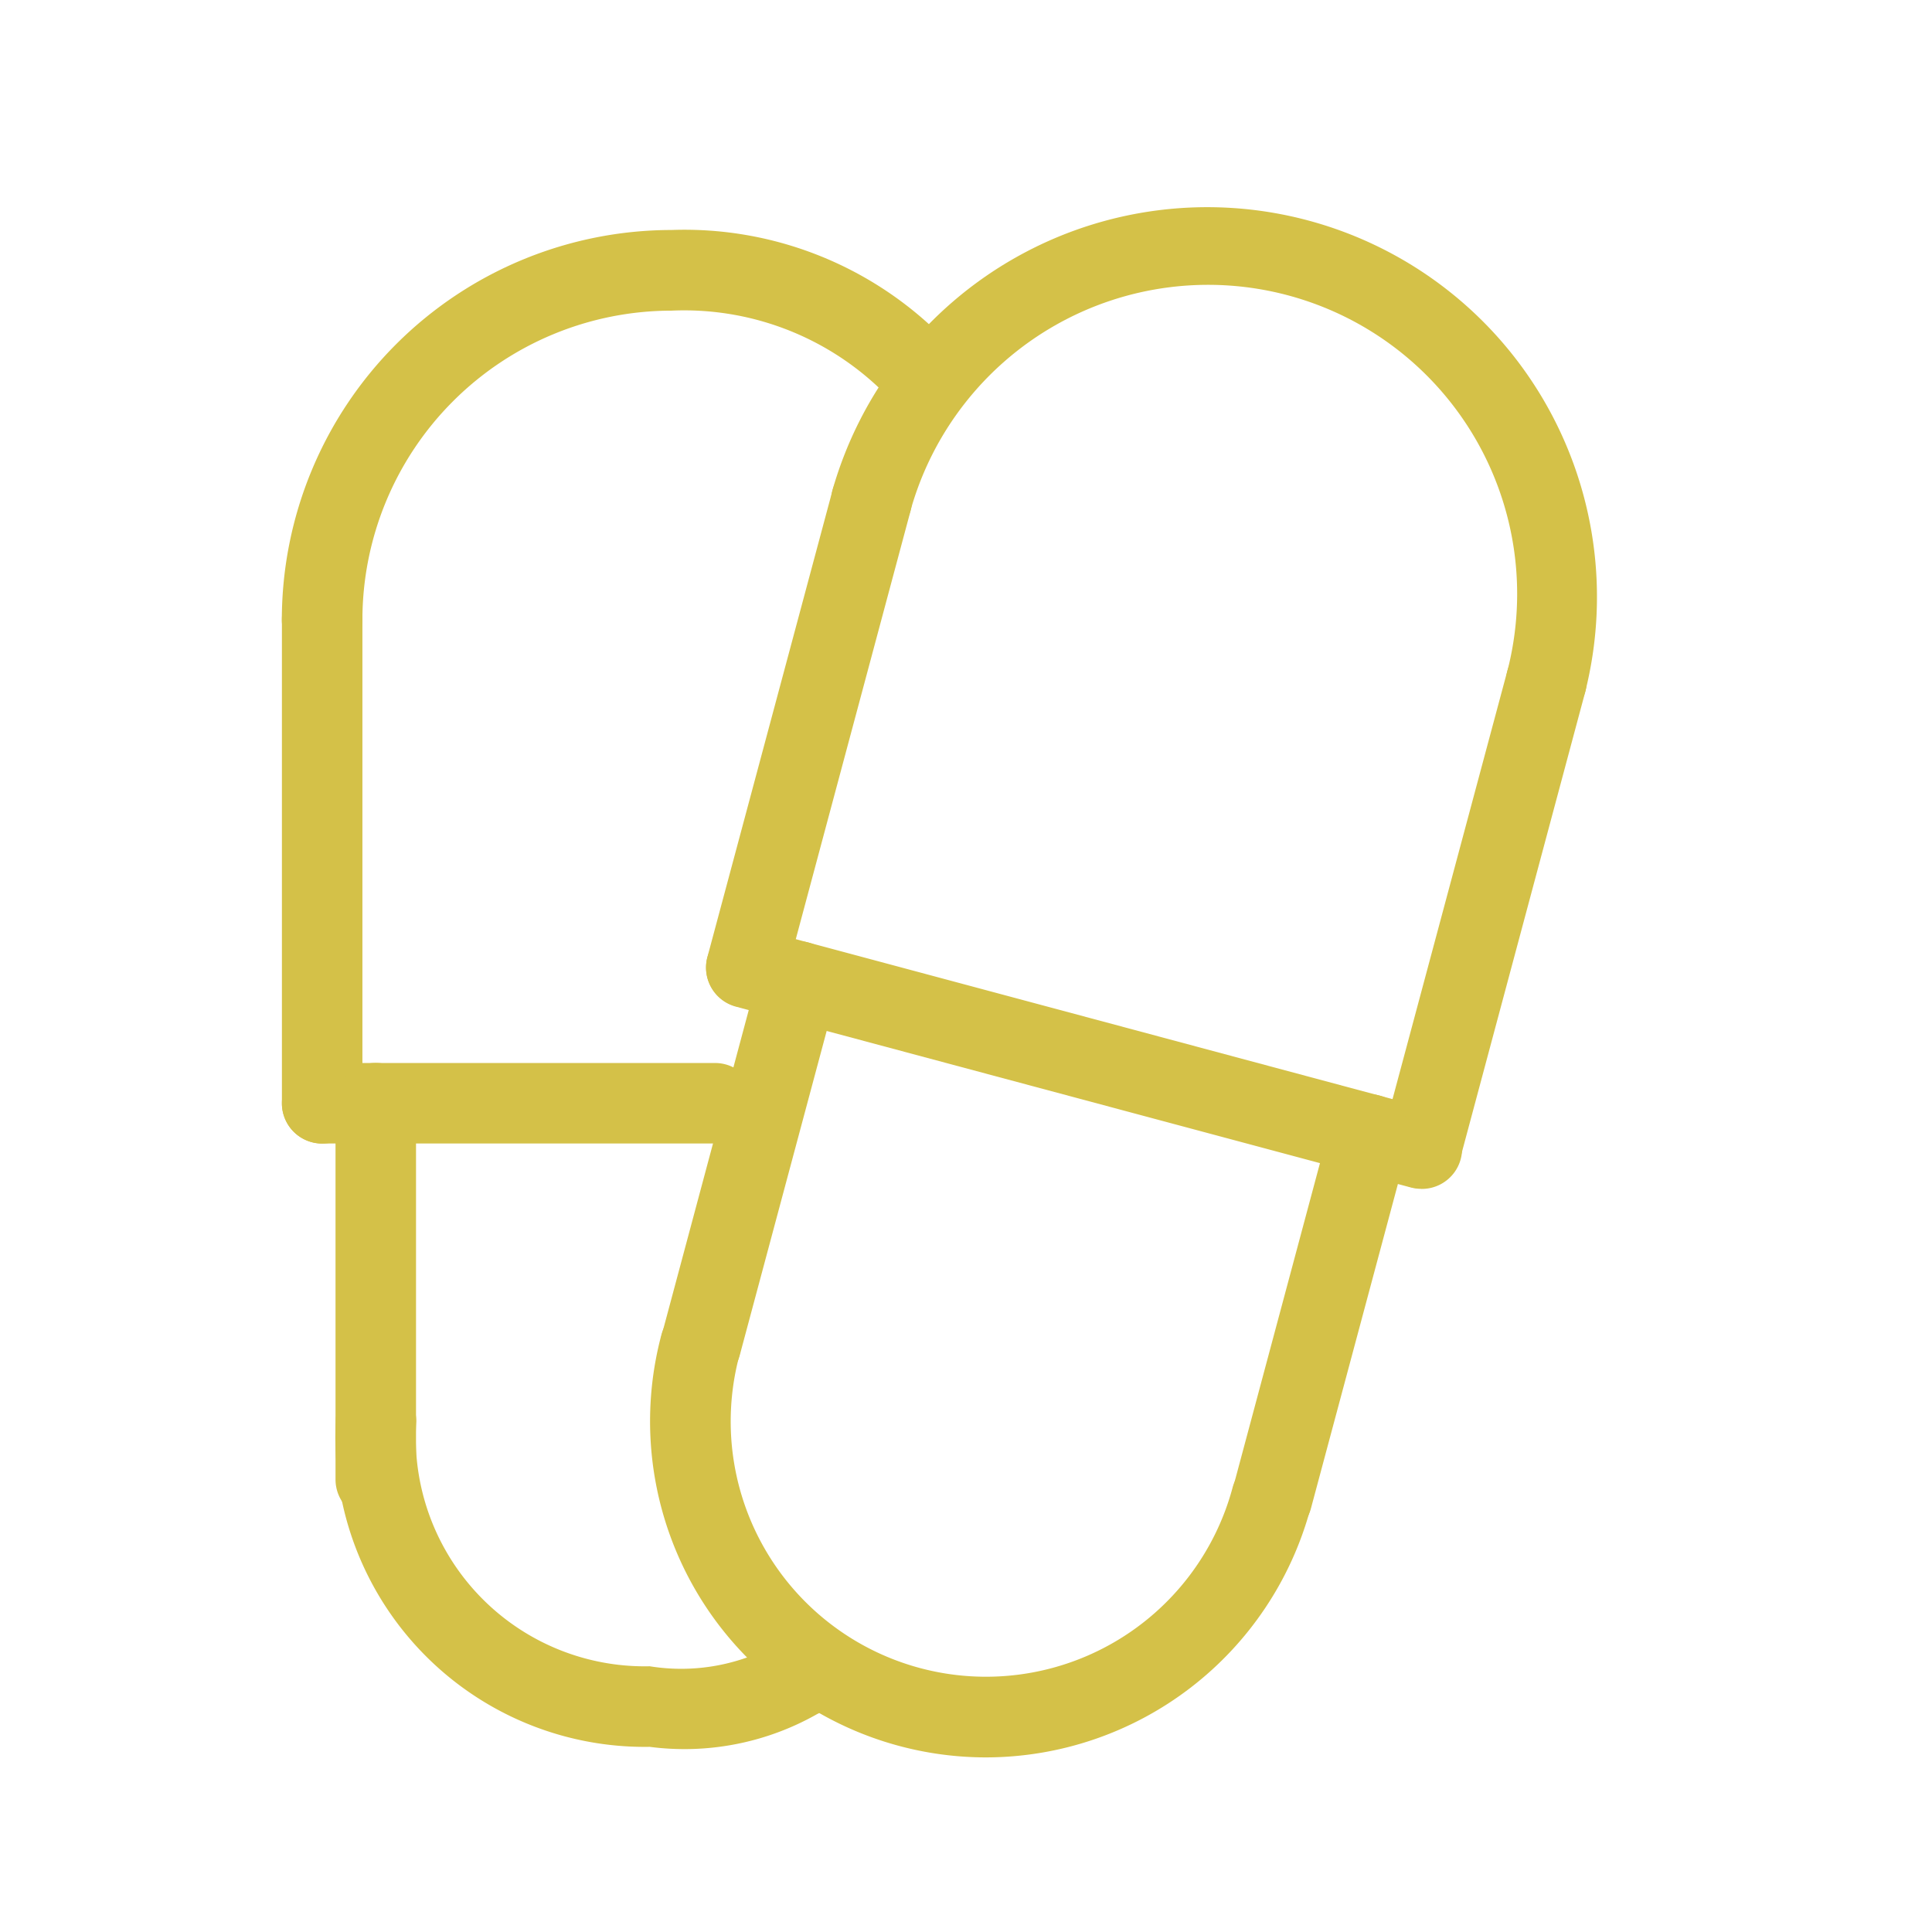
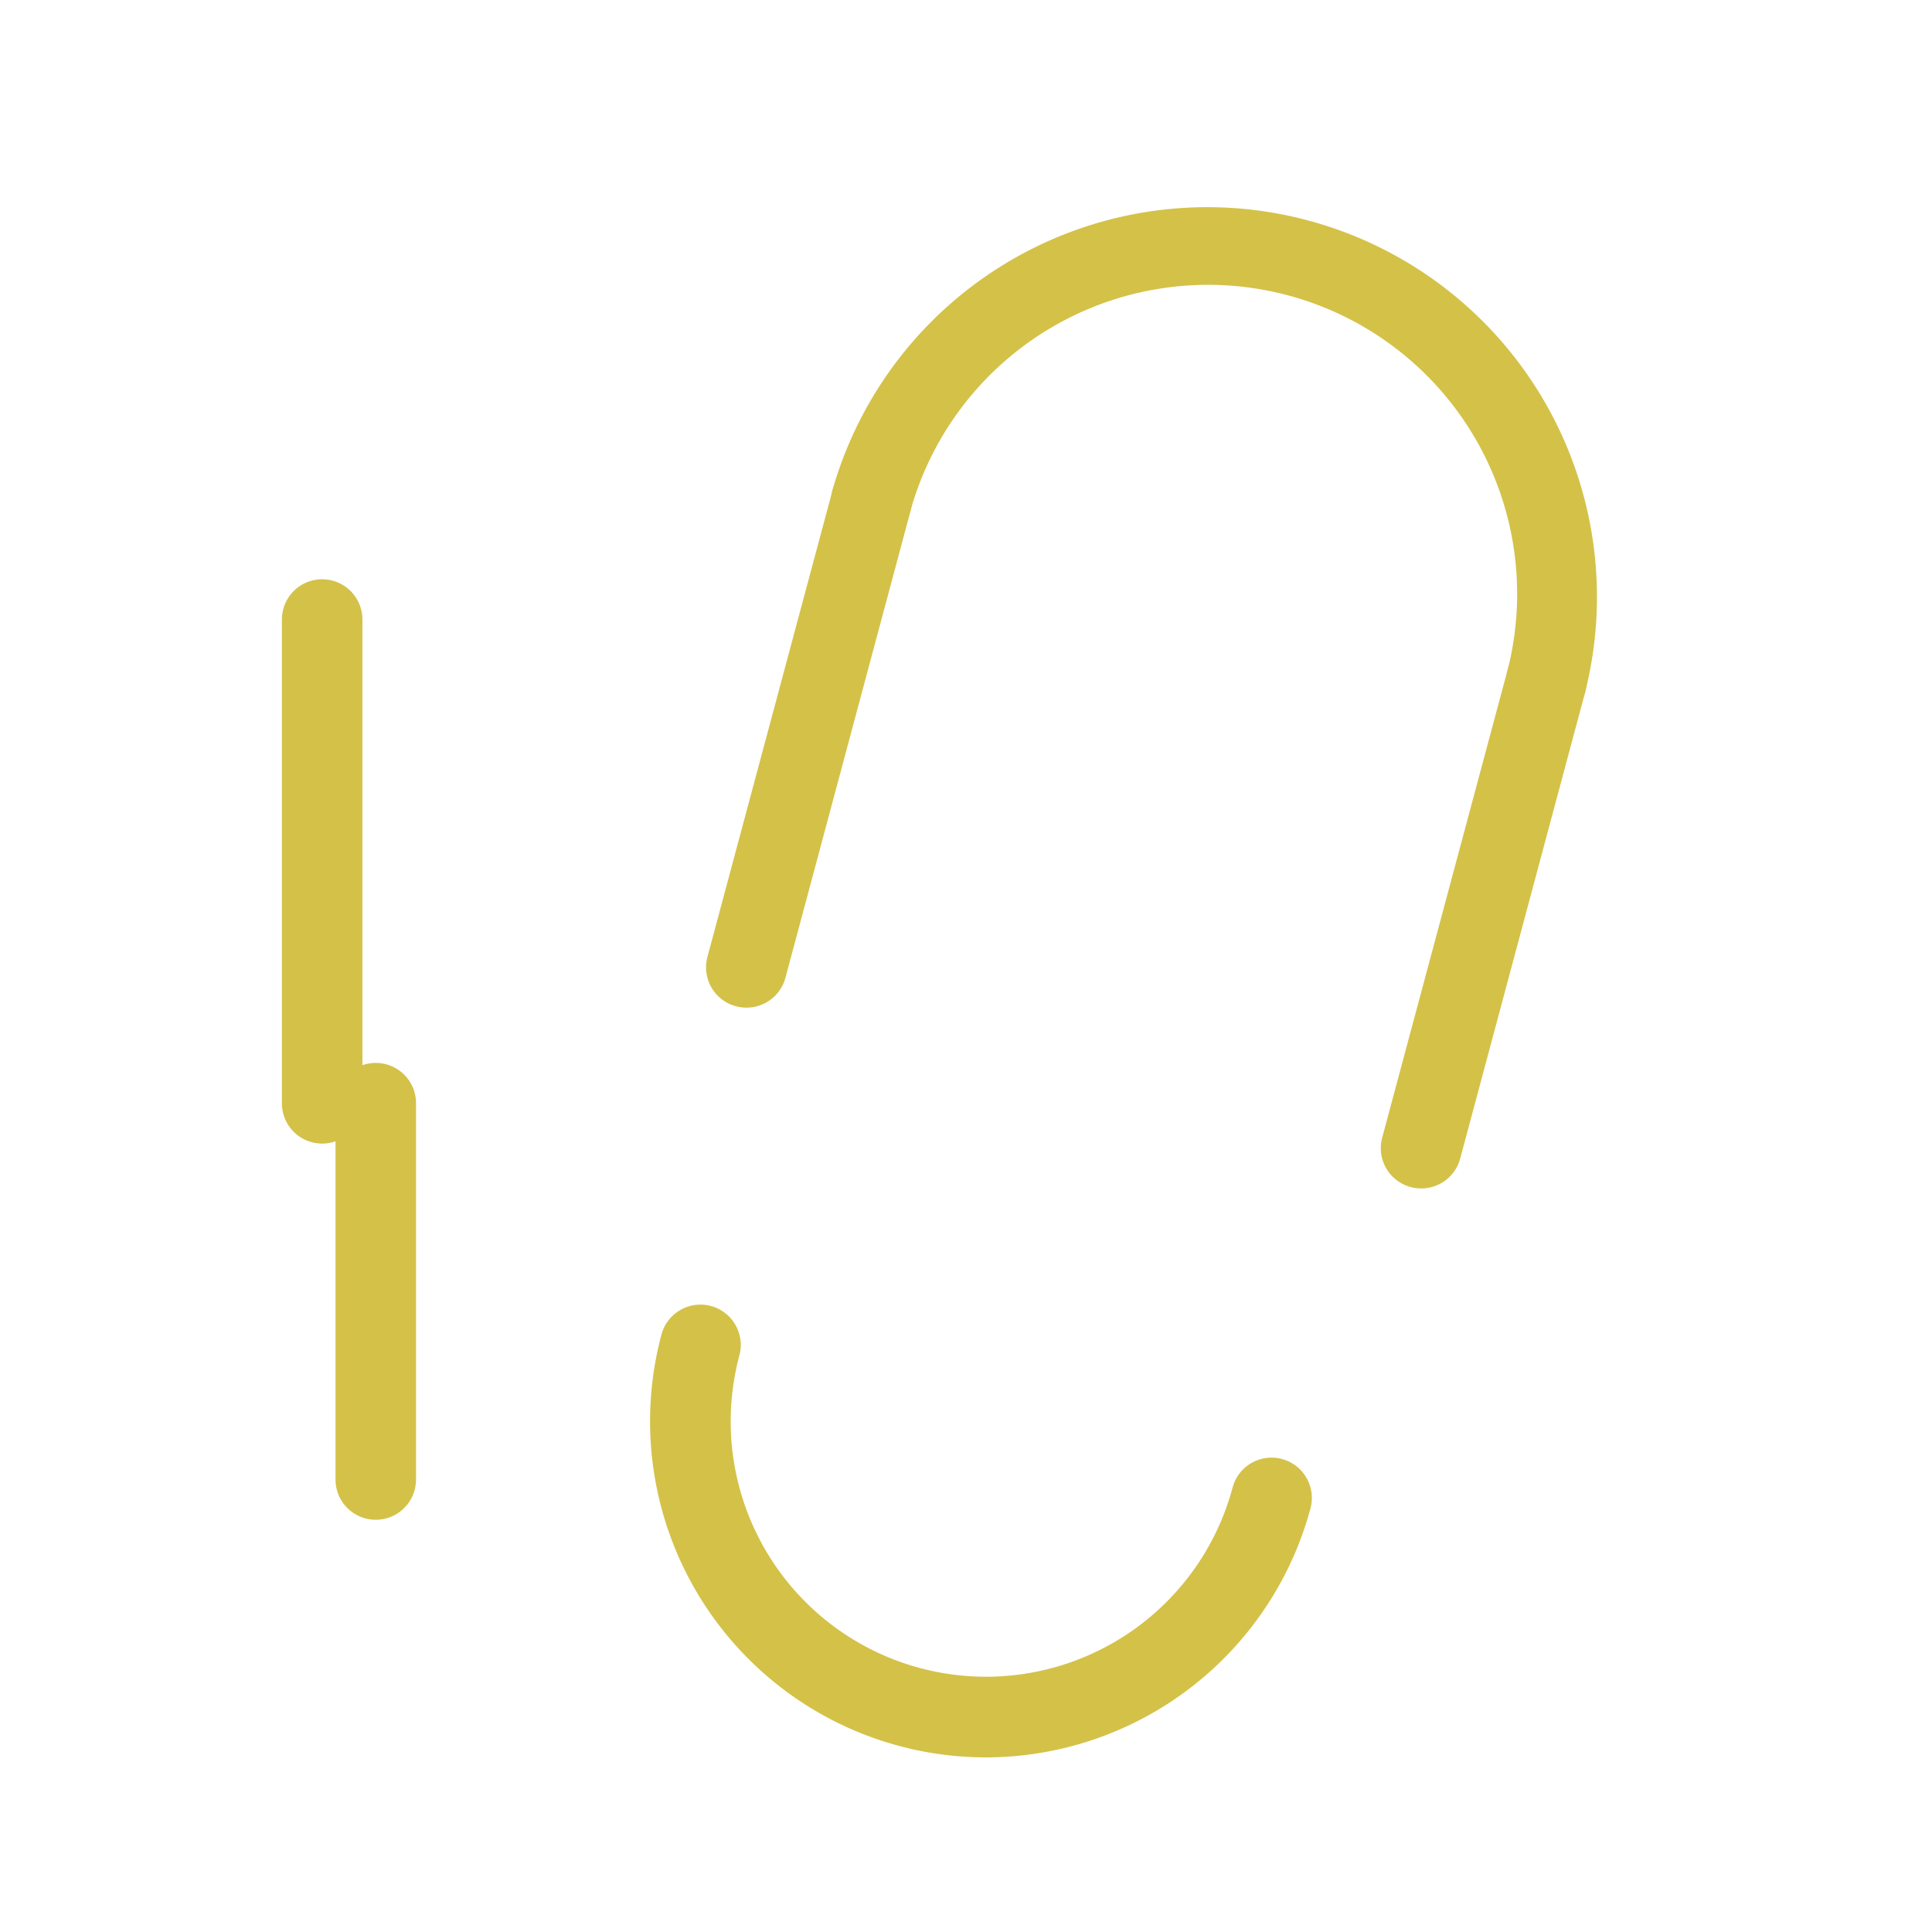
<svg xmlns="http://www.w3.org/2000/svg" width="24" height="24">
  <g fill="#d4c148">
-     <path d="M4.001 8.197a.5.5 0 01-.5-.5 4.846 4.846 0 014.84-4.84 4.516 4.516 0 013.26 1.227.5.5 0 11-.685.731 3.523 3.523 0 00-2.575-.956 3.843 3.843 0 00-3.839 3.839.5.5 0 01-.501.499zM8.071 21.7a3.844 3.844 0 01-3.9-4.042.5.5 0 111 0 2.845 2.845 0 002.9 3.041 2.447 2.447 0 001.621-.3l.28-.143a.503.503 0 01.448.9l-.271.138a3.34 3.34 0 01-2.078.406z" />
    <path d="M4.002 14.206a.5.5 0 01-.5-.5v-6.01a.5.5 0 01.5-.5.5.5 0 01.5.5v6.009a.5.5 0 01-.5.501z" />
-     <path d="M8.883 14.205H4.002a.5.5 0 01-.5-.5.5.5 0 01.5-.5h4.881a.5.5 0 01.5.5.5.5 0 01-.5.5z" />
    <path d="M4.668 18.879a.5.5 0 01-.5-.5v-4.675a.5.5 0 01.5-.5.5.5 0 01.5.5v4.674a.5.5 0 01-.5.501zM19.21 8.963a.5.5 0 01-.484-.631 3.839 3.839 0 00-7.416-1.987.501.501 0 01-.968-.259 4.841 4.841 0 019.351 2.505.5.5 0 01-.483.372zM12.247 21.831a4.175 4.175 0 01-4.03-5.253.501.501 0 01.968.259 3.171 3.171 0 006.127 1.641.5.5 0 11.967.26 4.181 4.181 0 01-4.032 3.093z" />
    <path d="M9.272 12.517a.5.5 0 01-.13-.017.5.5 0 01-.354-.613l1.555-5.8a.5.5 0 01.613-.354.5.5 0 01.355.614L9.756 12.15a.5.5 0 01-.484.367zM17.654 14.763a.5.5 0 01-.13-.017.5.5 0 01-.354-.613l1.555-5.8a.5.5 0 01.613-.354.5.5 0 01.355.614l-1.555 5.803a.5.5 0 01-.484.367z" />
-     <path d="M17.655 14.768a.5.5 0 01-.13-.017l-8.383-2.246a.5.5 0 01-.354-.614.5.5 0 01.614-.354l8.382 2.247a.5.5 0 01-.129.985z" />
-     <path d="M8.705 17.208a.5.5 0 01-.13-.015.5.5 0 01-.354-.613l1.21-4.517a.5.5 0 01.614-.354.5.5 0 01.354.614l-1.21 4.514a.5.5 0 01-.484.371zM15.801 19.109a.5.5 0 01-.13-.015.5.5 0 01-.354-.613l1.21-4.517a.5.5 0 01.614-.354.5.5 0 01.354.614l-1.21 4.514a.5.5 0 01-.484.371z" />
  </g>
</svg>